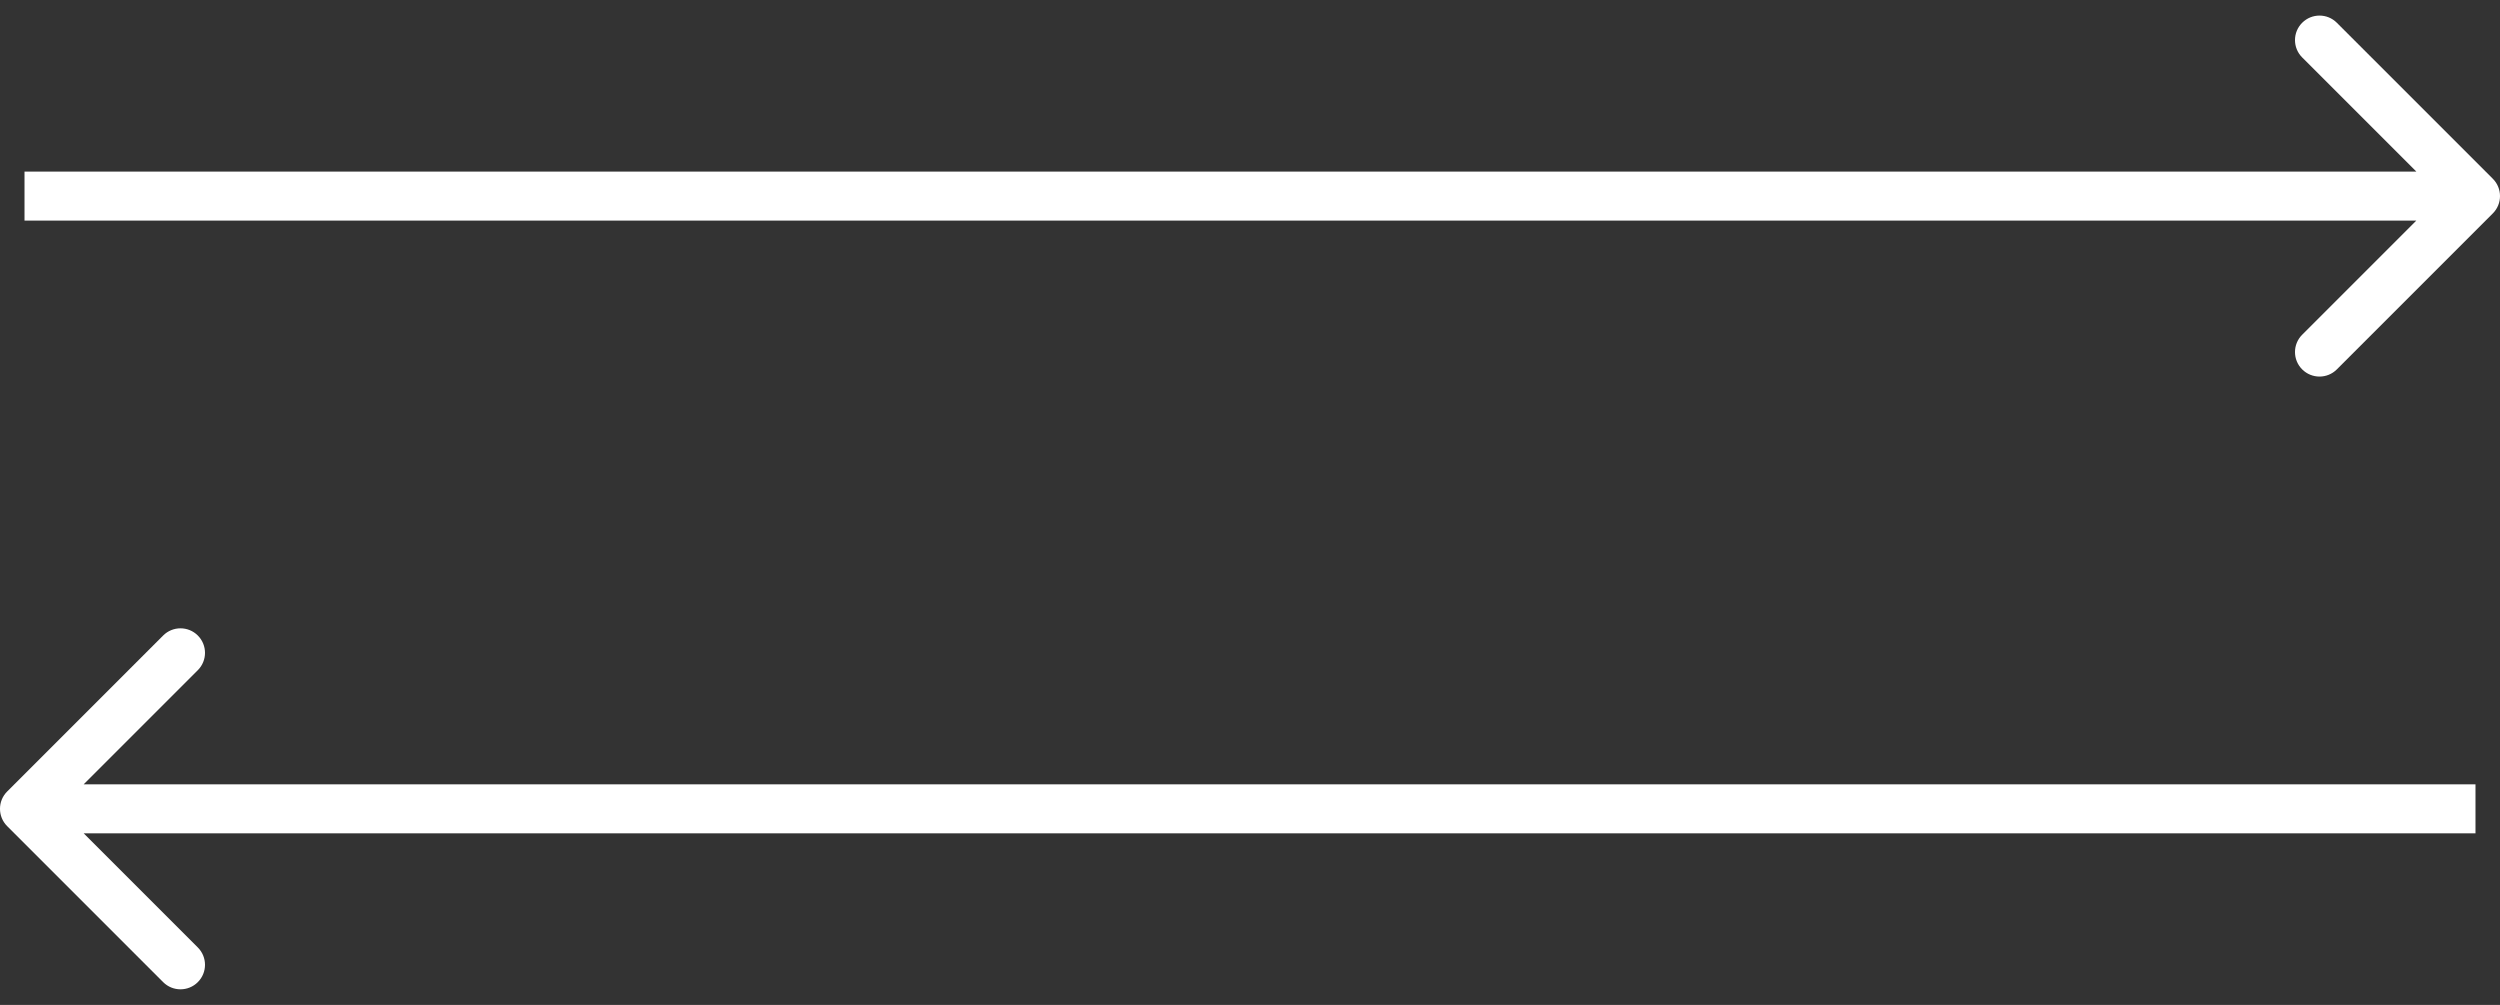
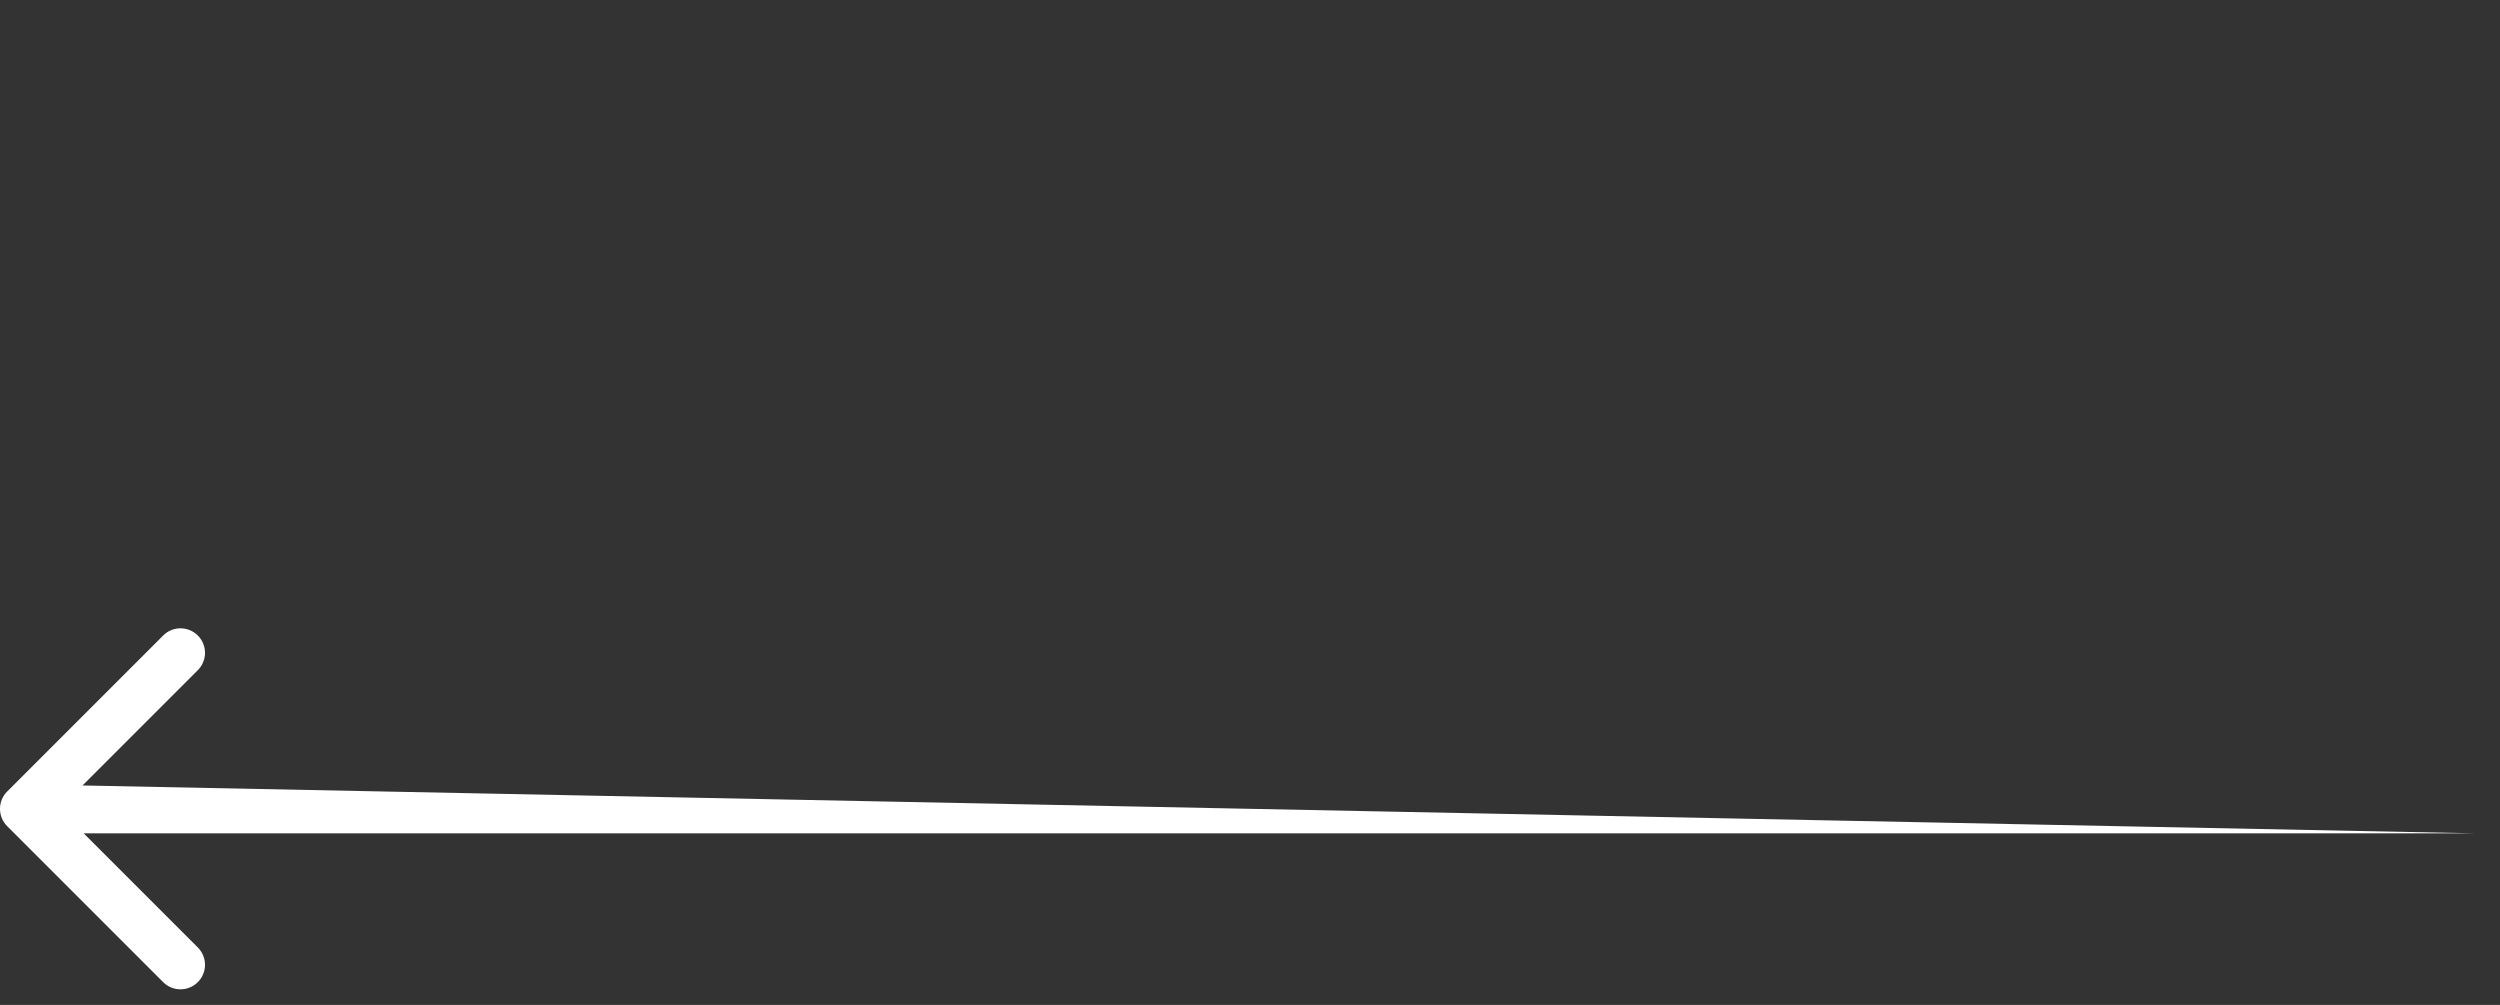
<svg xmlns="http://www.w3.org/2000/svg" width="102" height="41" viewBox="0 0 102 41" fill="none">
  <rect x="0" y="0" width="102" height="41" fill="#333333" stroke="none" />
-   <path d="M101.707 8.707C102.098 8.317 102.098 7.683 101.707 7.293L95.343 0.929C94.953 0.538 94.32 0.538 93.929 0.929C93.538 1.319 93.538 1.953 93.929 2.343L99.586 8L93.929 13.657C93.538 14.047 93.538 14.681 93.929 15.071C94.32 15.462 94.953 15.462 95.343 15.071L101.707 8.707ZM1 9L101 9L101 7L1 7L1 9Z" fill="white" />
-   <path d="M0.293 33.707C-0.098 33.317 -0.098 32.683 0.293 32.293L6.657 25.929C7.047 25.538 7.681 25.538 8.071 25.929C8.462 26.32 8.462 26.953 8.071 27.343L2.414 33L8.071 38.657C8.462 39.047 8.462 39.681 8.071 40.071C7.681 40.462 7.047 40.462 6.657 40.071L0.293 33.707ZM101 34L1 34L1 32L101 32L101 34Z" fill="white" />
+   <path d="M0.293 33.707C-0.098 33.317 -0.098 32.683 0.293 32.293L6.657 25.929C7.047 25.538 7.681 25.538 8.071 25.929C8.462 26.32 8.462 26.953 8.071 27.343L2.414 33L8.071 38.657C8.462 39.047 8.462 39.681 8.071 40.071C7.681 40.462 7.047 40.462 6.657 40.071L0.293 33.707ZM101 34L1 34L1 32L101 34Z" fill="white" />
</svg>